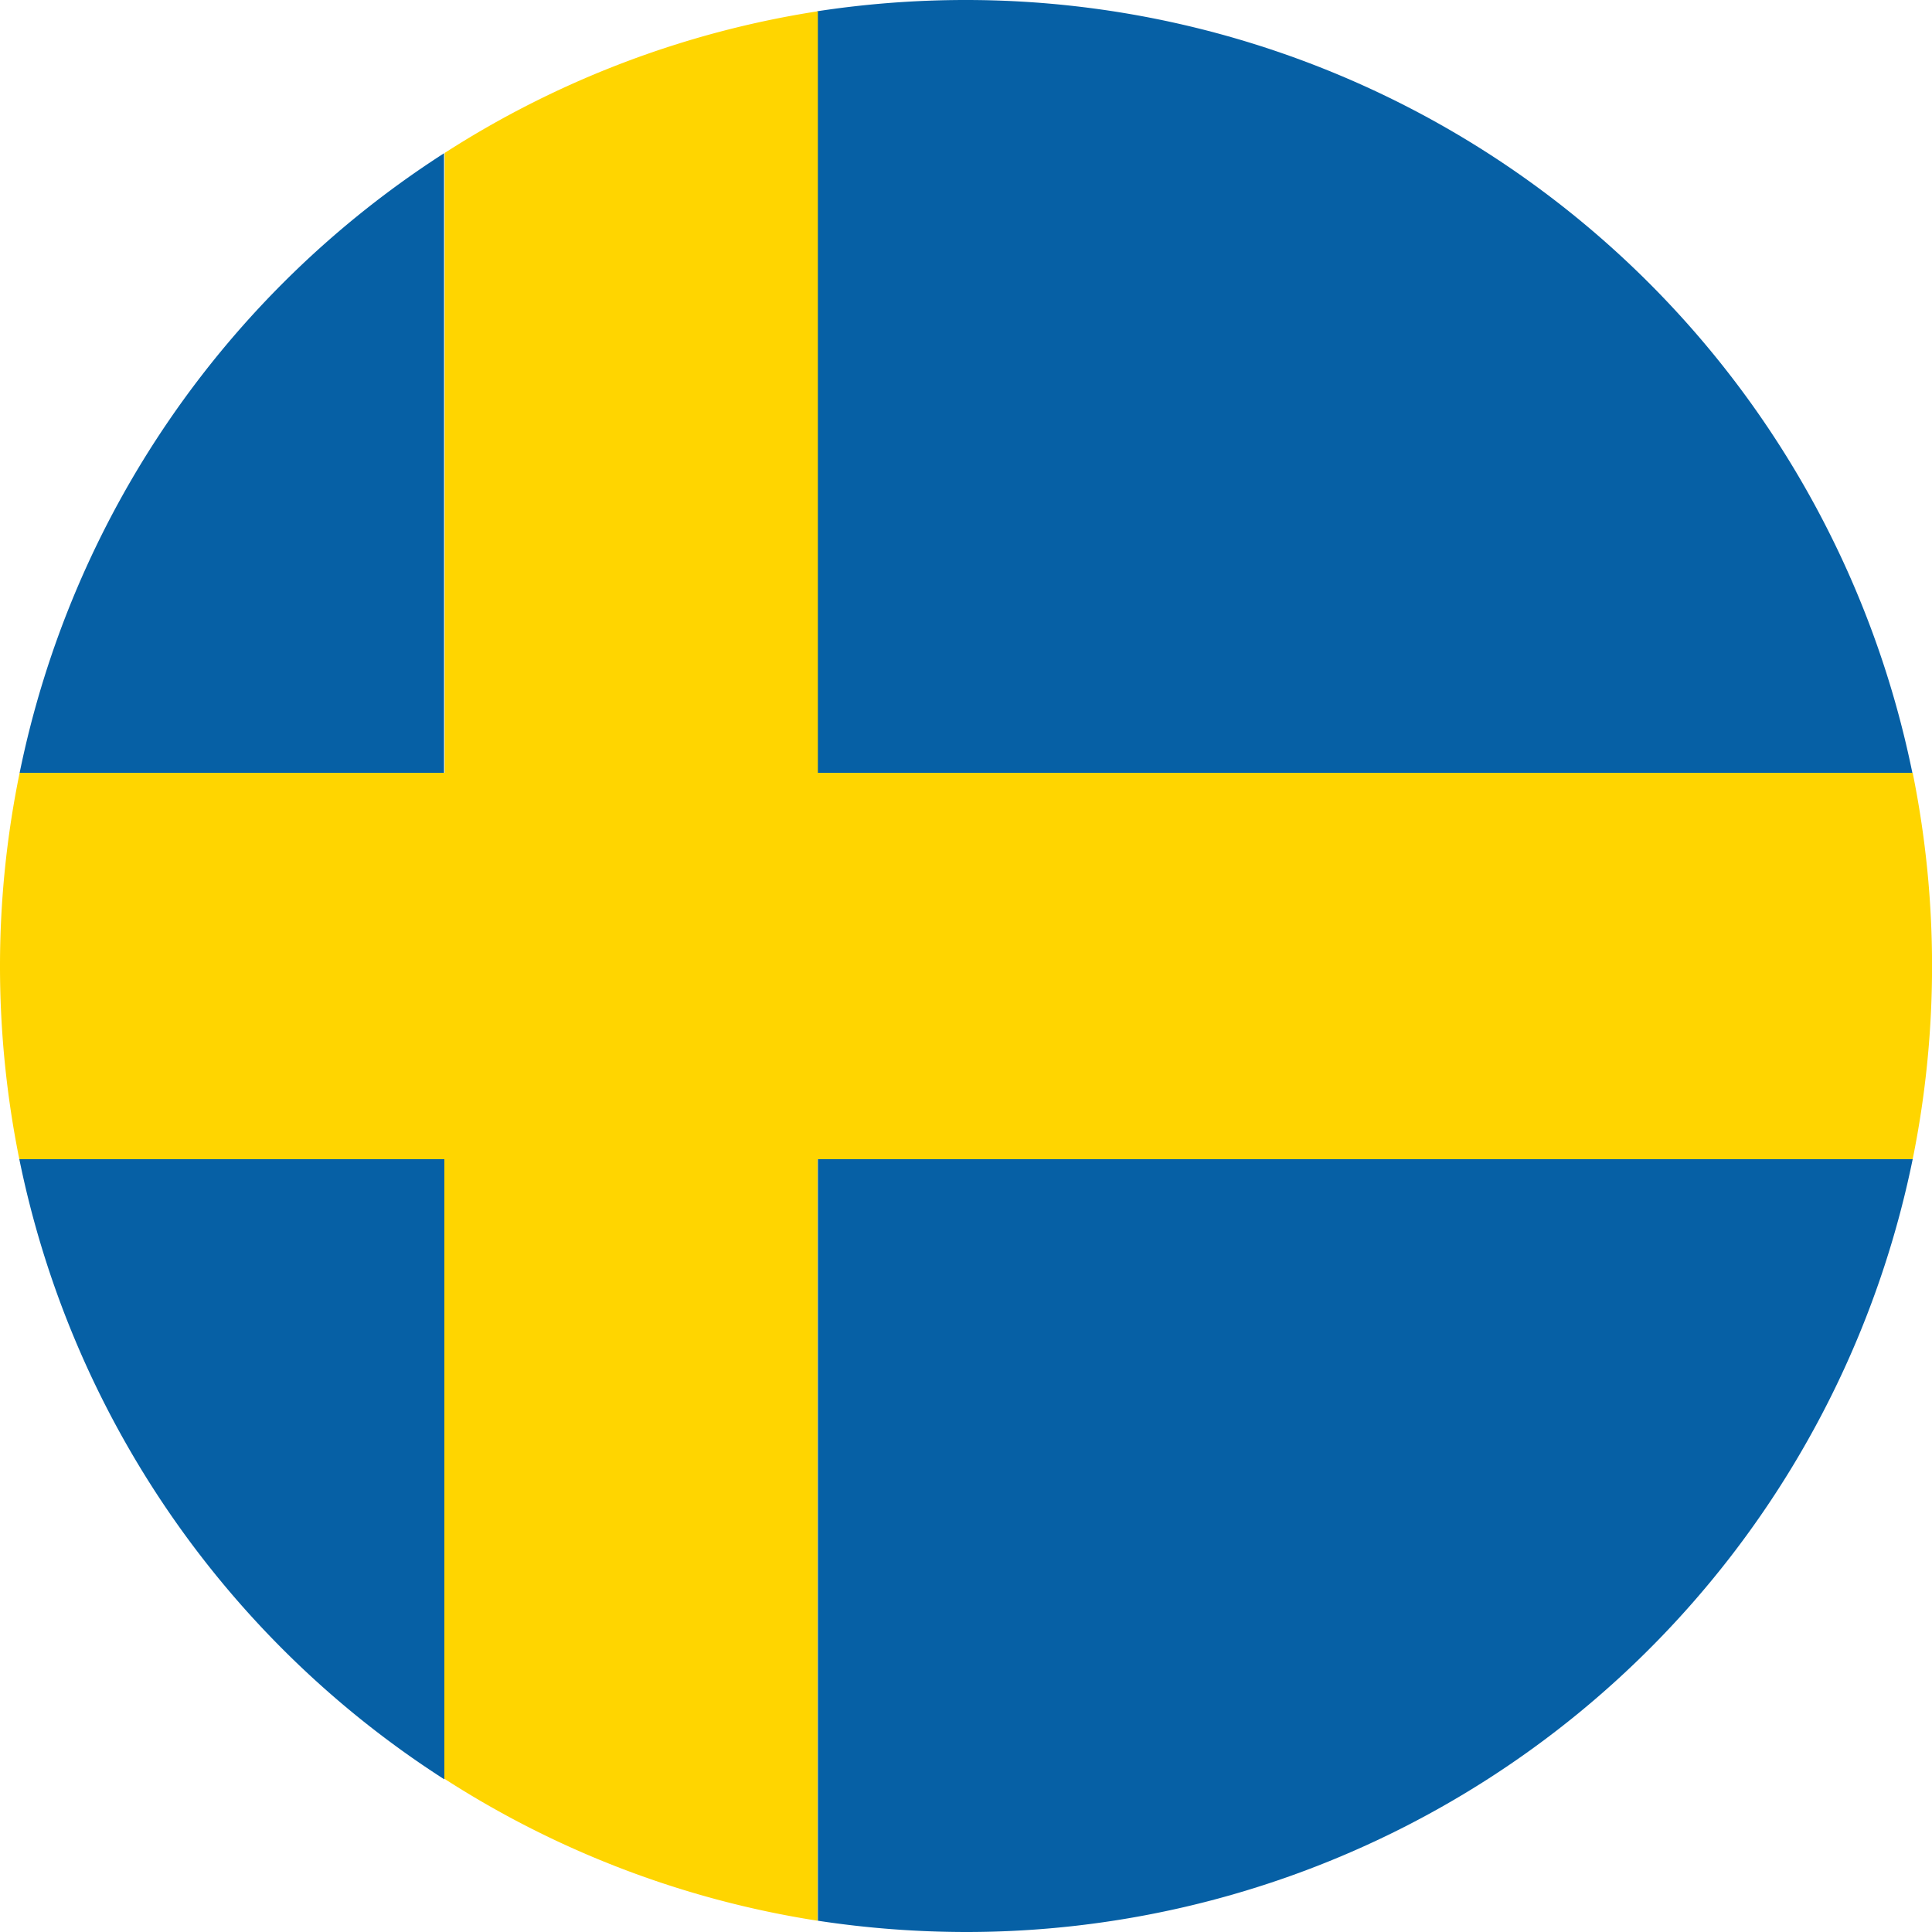
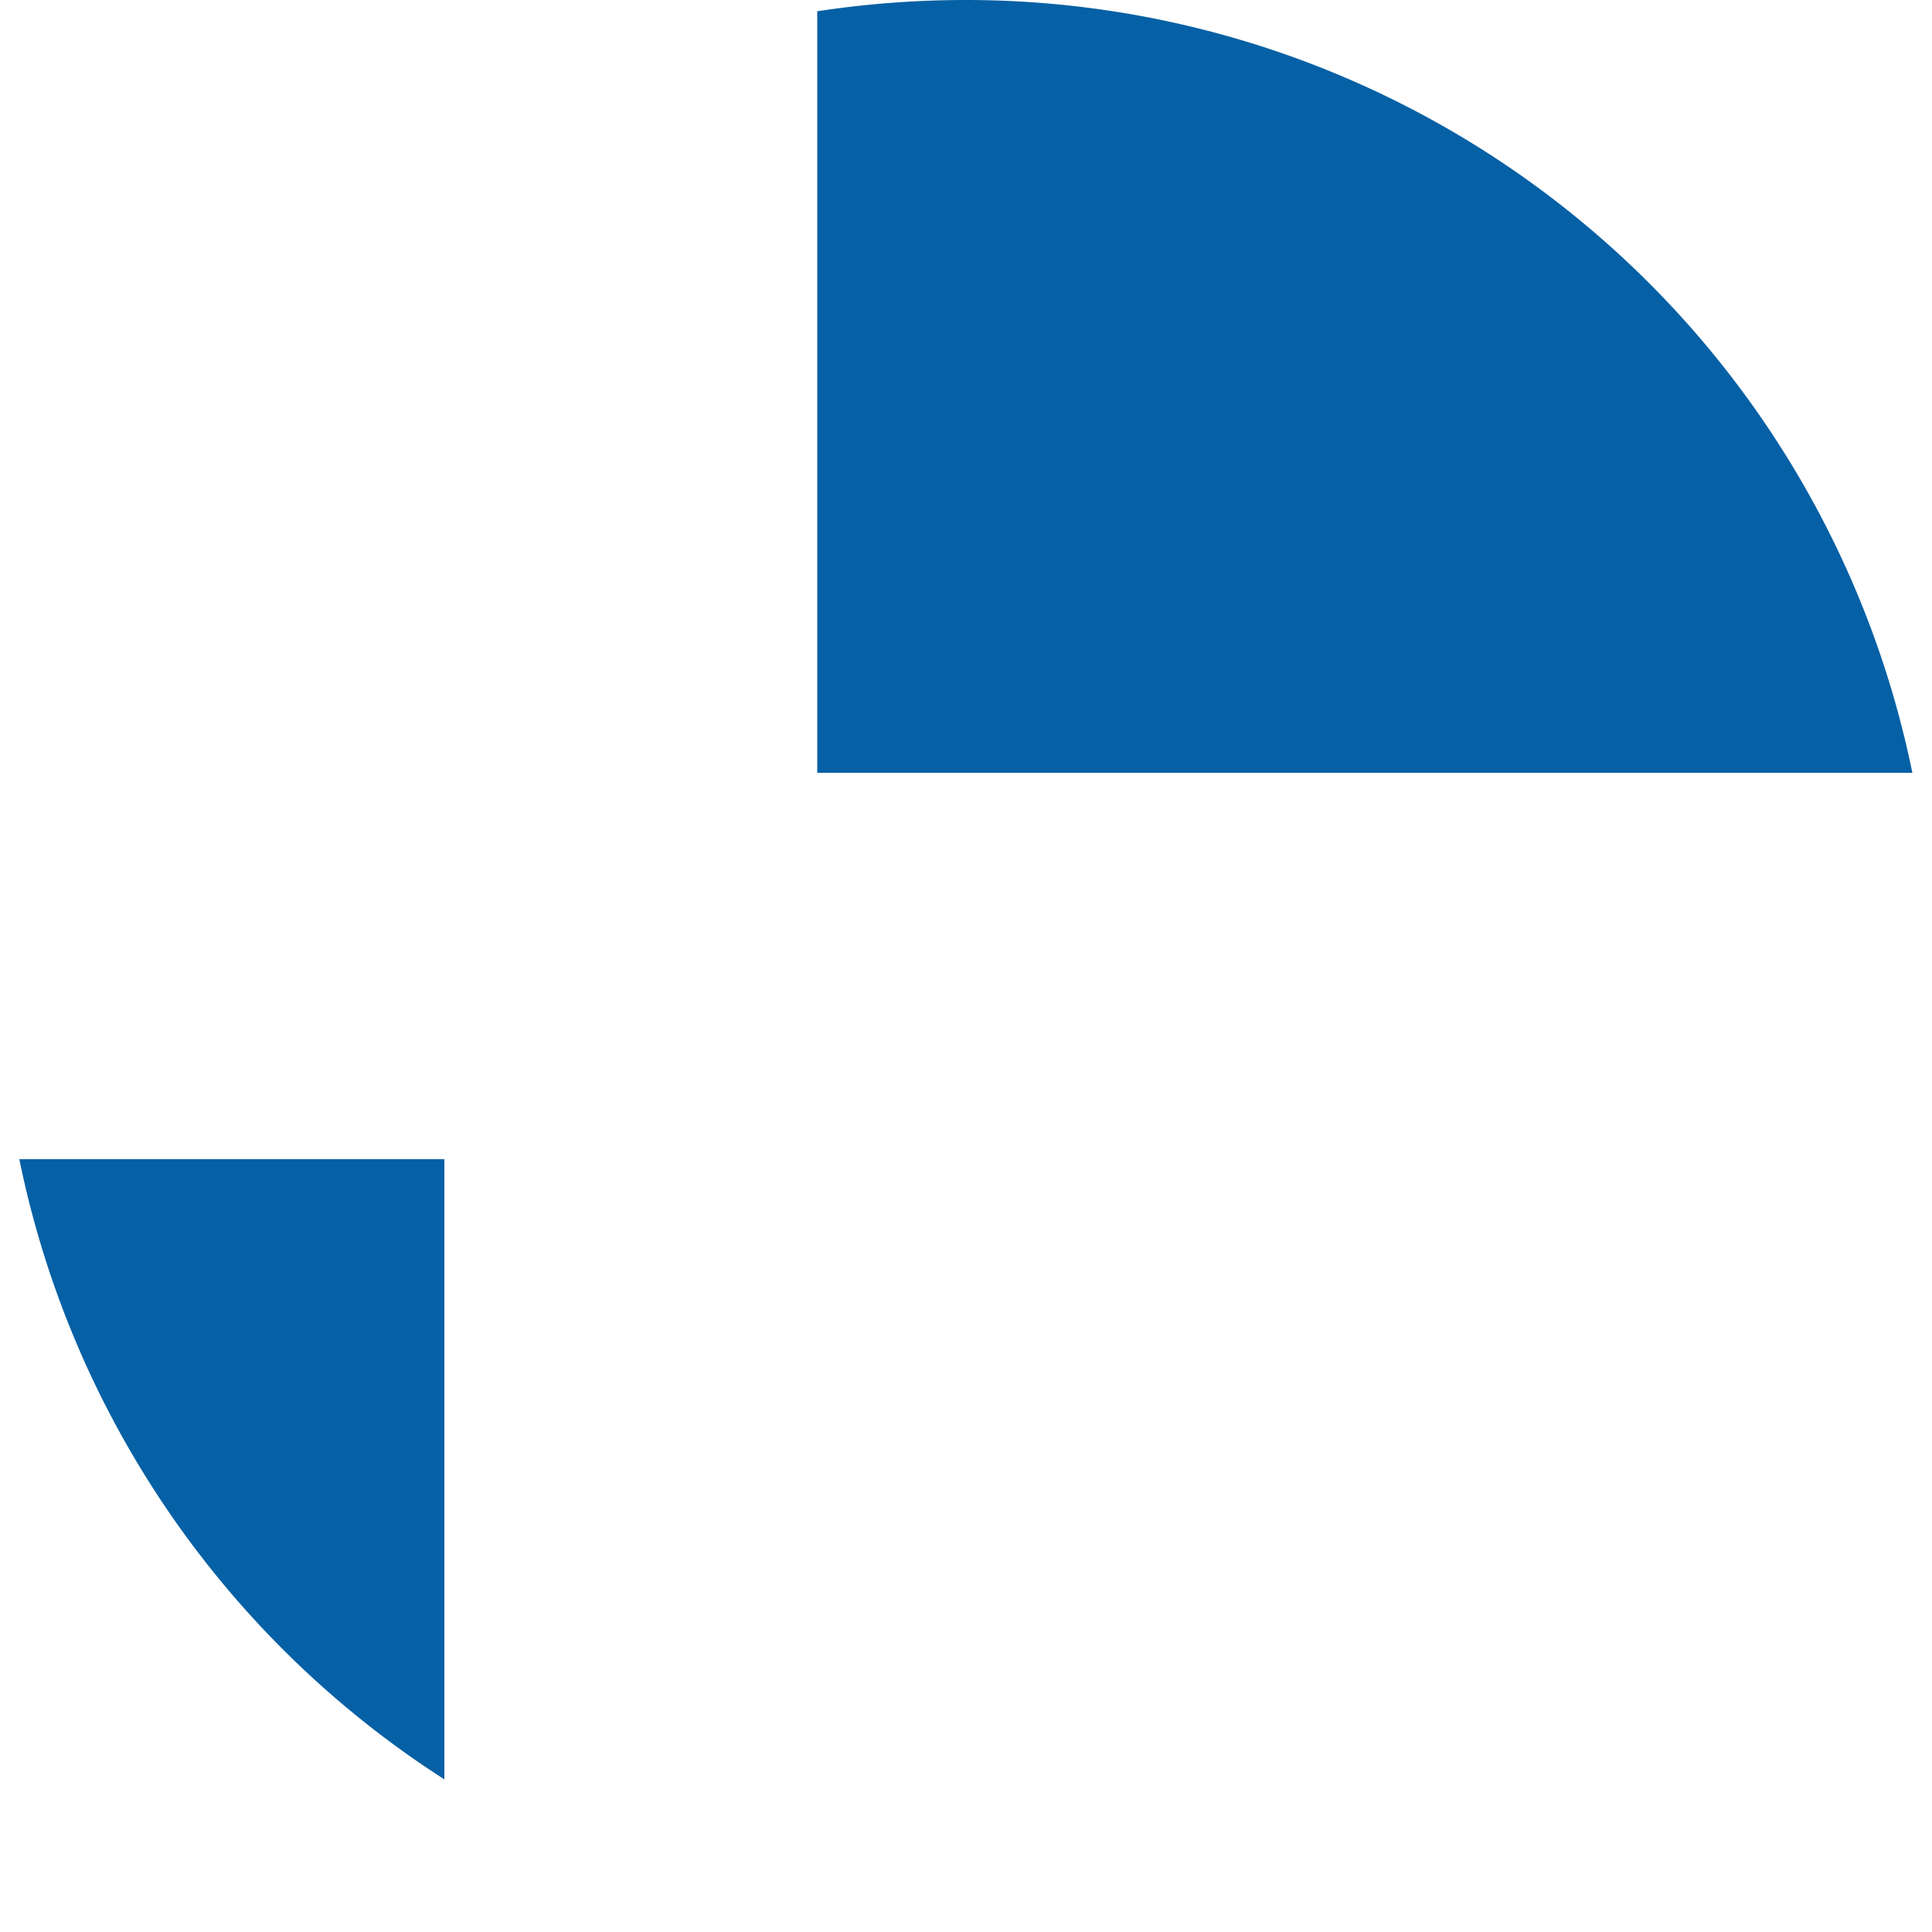
<svg xmlns="http://www.w3.org/2000/svg" id="EURO_2016" data-name="EURO 2016" viewBox="0 0 60 60">
  <defs>
    <style>.cls-1{fill:#0660a5;}.cls-2{fill:#ffd500;}</style>
  </defs>
  <title>bayraklar</title>
-   <path class="cls-1" d="M59.4,36h-34V59.65A30.73,30.73,0,0,0,30,60,30,30,0,0,0,59.4,36Z" />
  <path class="cls-1" d="M0.6,36a30,30,0,0,0,13.2,19.26V36H0.6Z" />
-   <path class="cls-1" d="M13.79,4.76A30,30,0,0,0,.61,24H13.79V4.76Z" />
-   <path class="cls-1" d="M59.39,24A30,30,0,0,0,30,0a30.47,30.47,0,0,0-4.62.35V24h34Z" />
-   <path class="cls-2" d="M59.4,36a30.21,30.21,0,0,0,0-12h-34V0.35a29.87,29.87,0,0,0-11.59,4.4V24H0.61A29.86,29.86,0,0,0,0,30a30.23,30.23,0,0,0,.6,6h13.2V55.24a29.87,29.87,0,0,0,11.59,4.41V36h34Z" />
+   <path class="cls-1" d="M59.39,24A30,30,0,0,0,30,0a30.47,30.47,0,0,0-4.62.35V24h34" />
</svg>